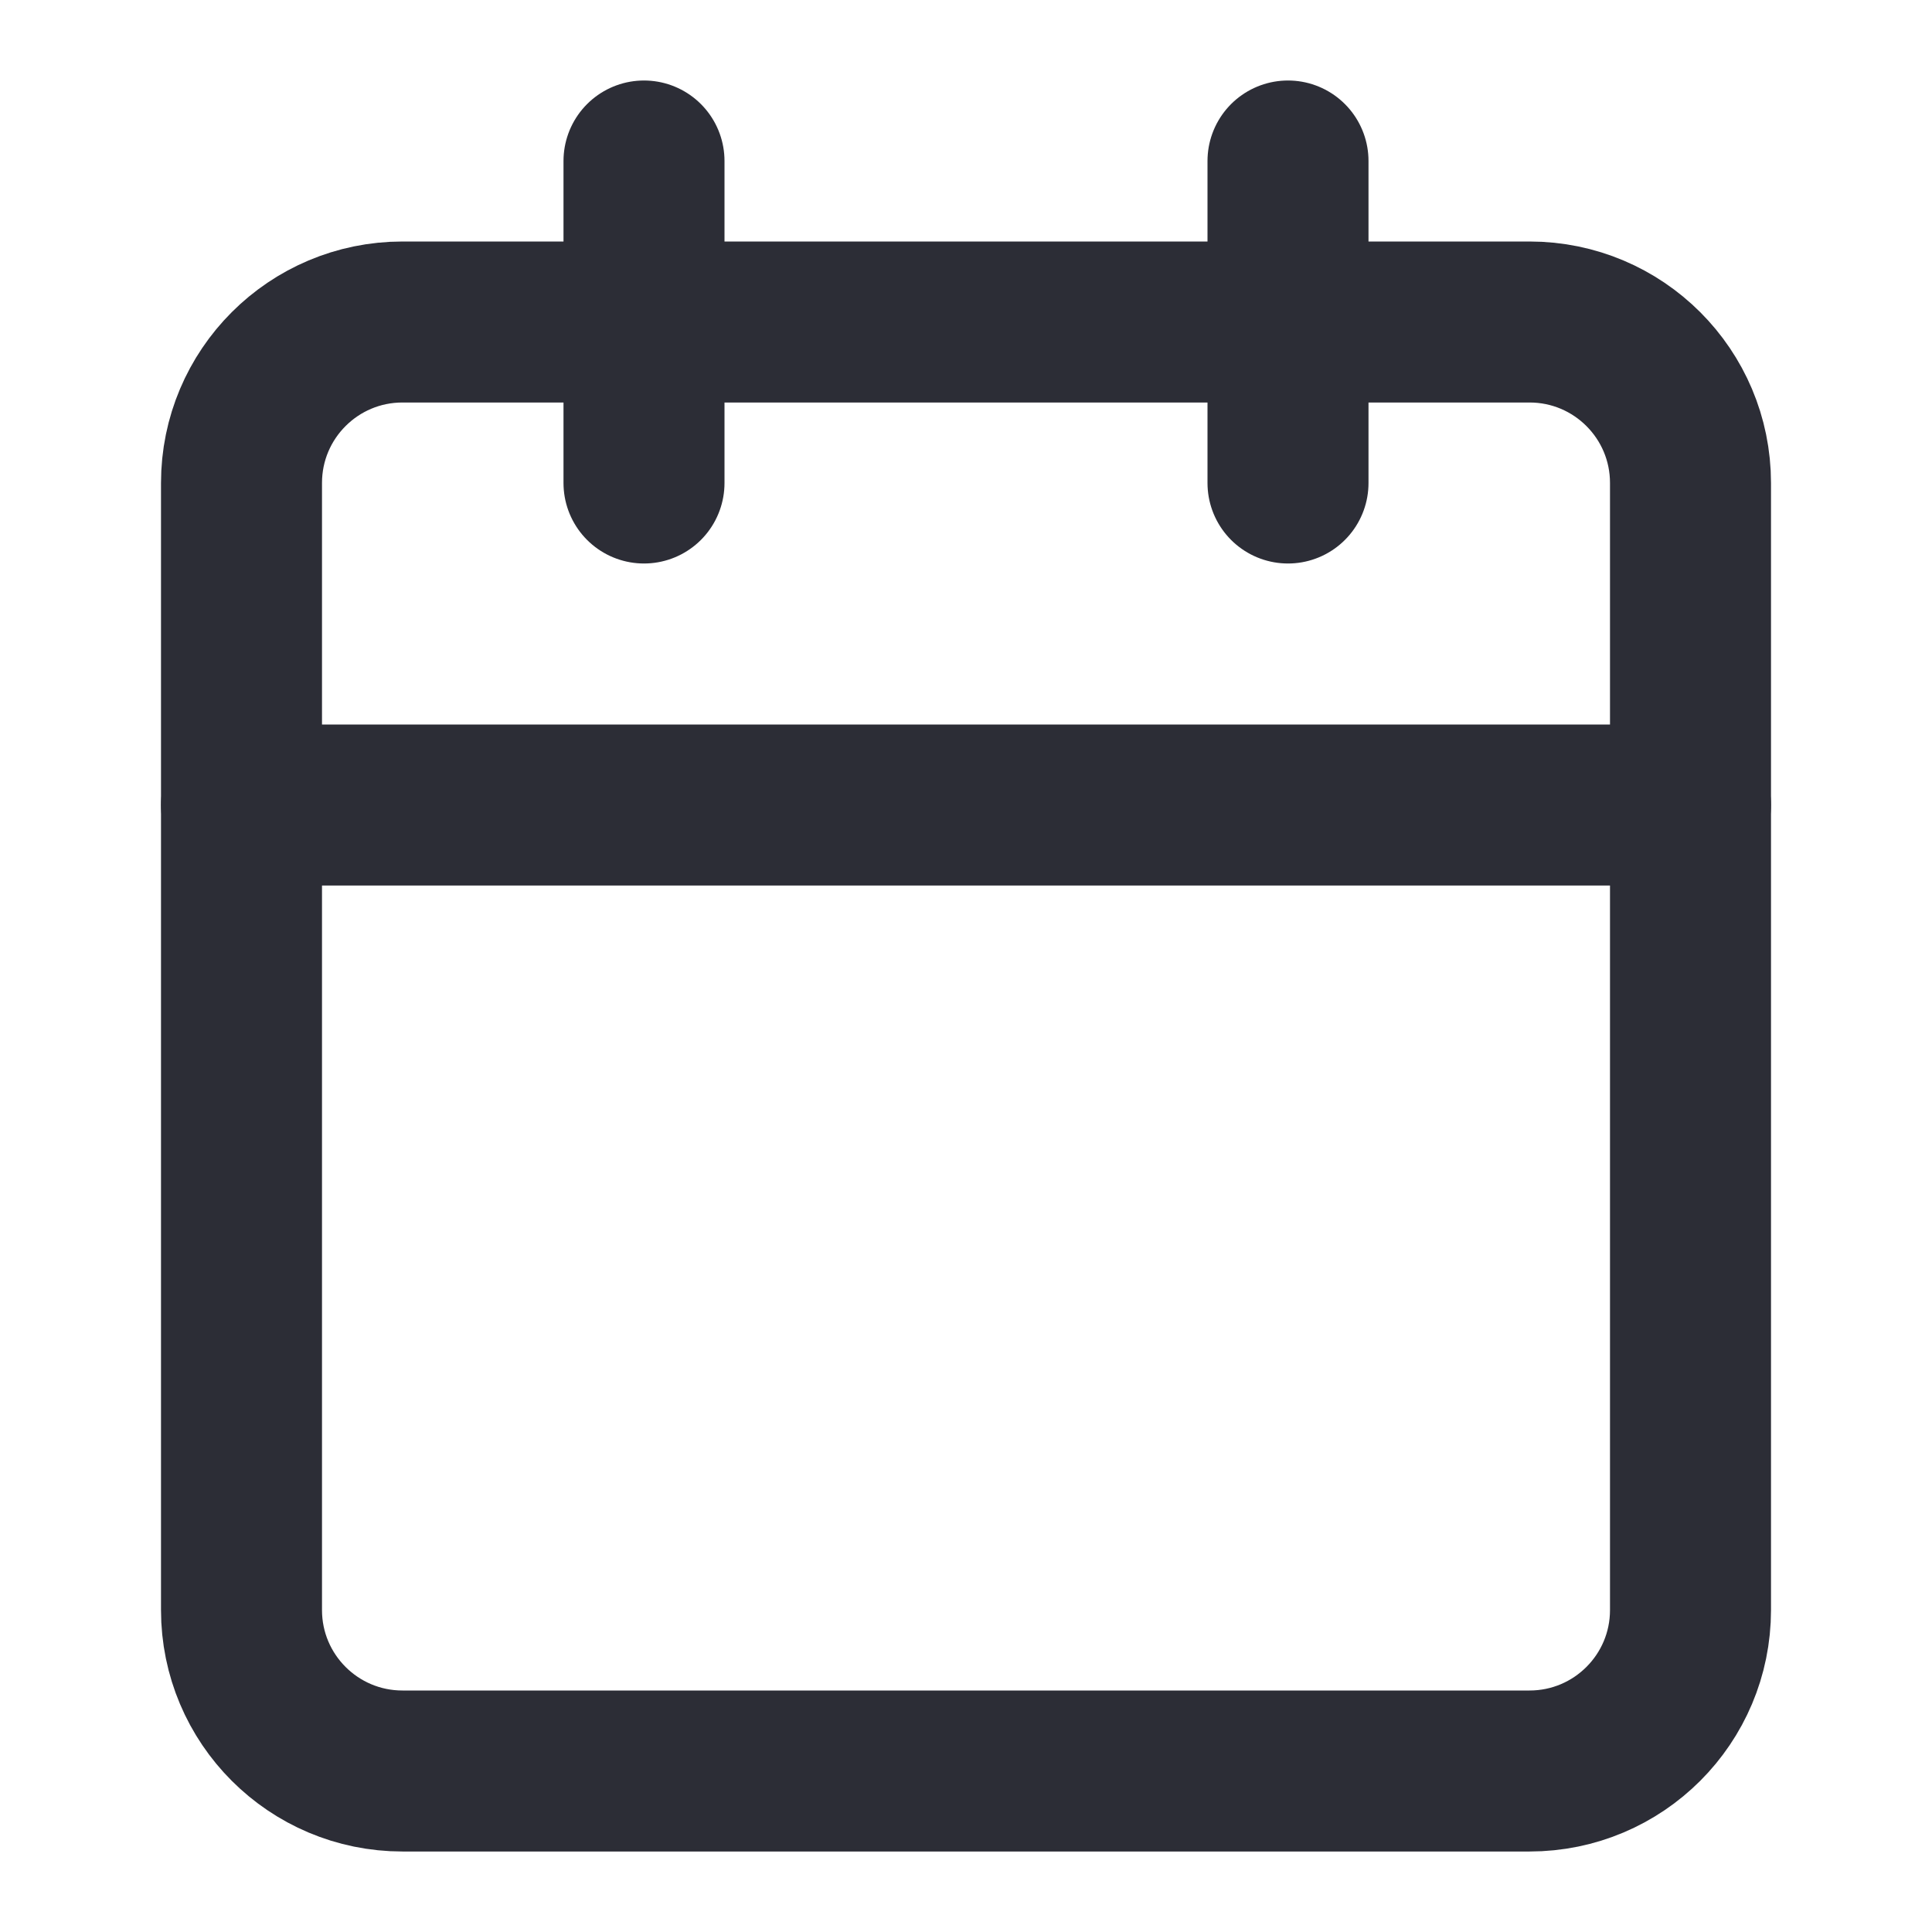
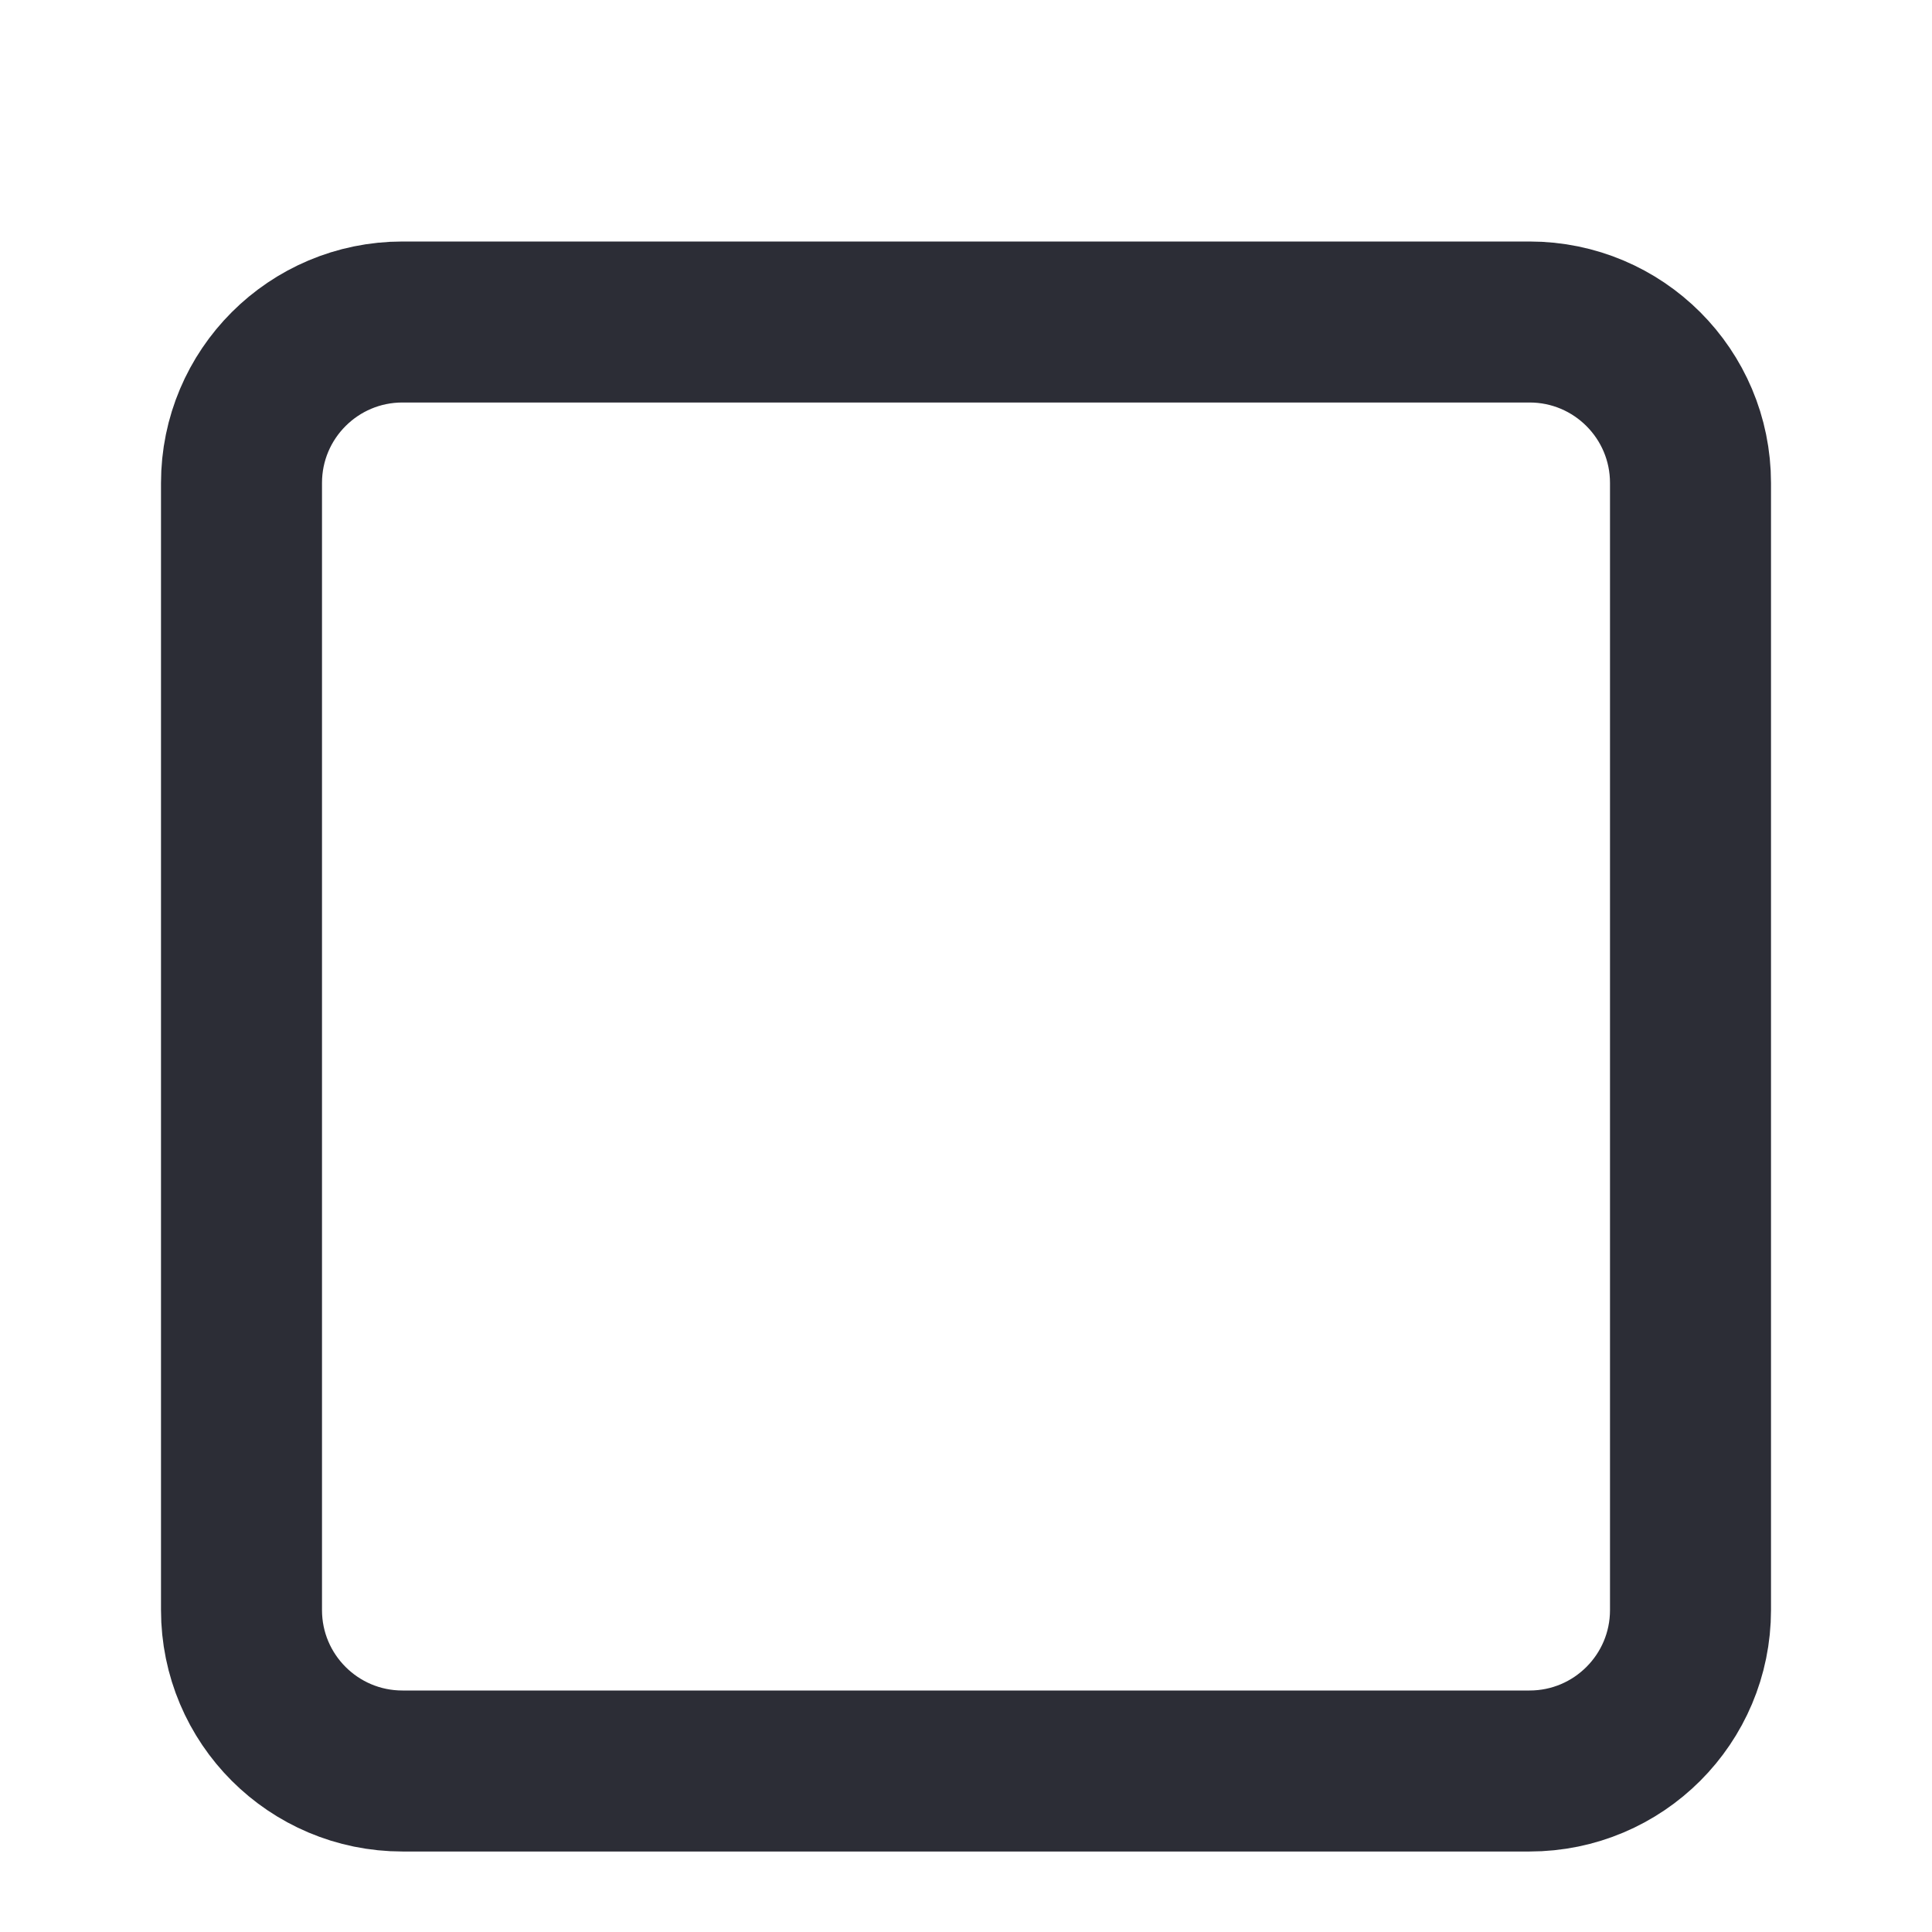
<svg xmlns="http://www.w3.org/2000/svg" width="24" height="24" viewBox="0 0 24 24" fill="none">
  <path d="M19 4H5C3.895 4 3 4.895 3 6V20C3 21.105 3.895 22 5 22H19C20.105 22 21 21.105 21 20V6C21 4.895 20.105 4 19 4Z" stroke="#2C2D36" stroke-width="2" stroke-linecap="round" stroke-linejoin="round" />
-   <path d="M16 2V6" stroke="#2C2D36" stroke-width="2" stroke-linecap="round" stroke-linejoin="round" />
-   <path d="M8 2V6" stroke="#2C2D36" stroke-width="2" stroke-linecap="round" stroke-linejoin="round" />
-   <path d="M3 10H21" stroke="#2C2D36" stroke-width="2" stroke-linecap="round" stroke-linejoin="round" />
</svg>